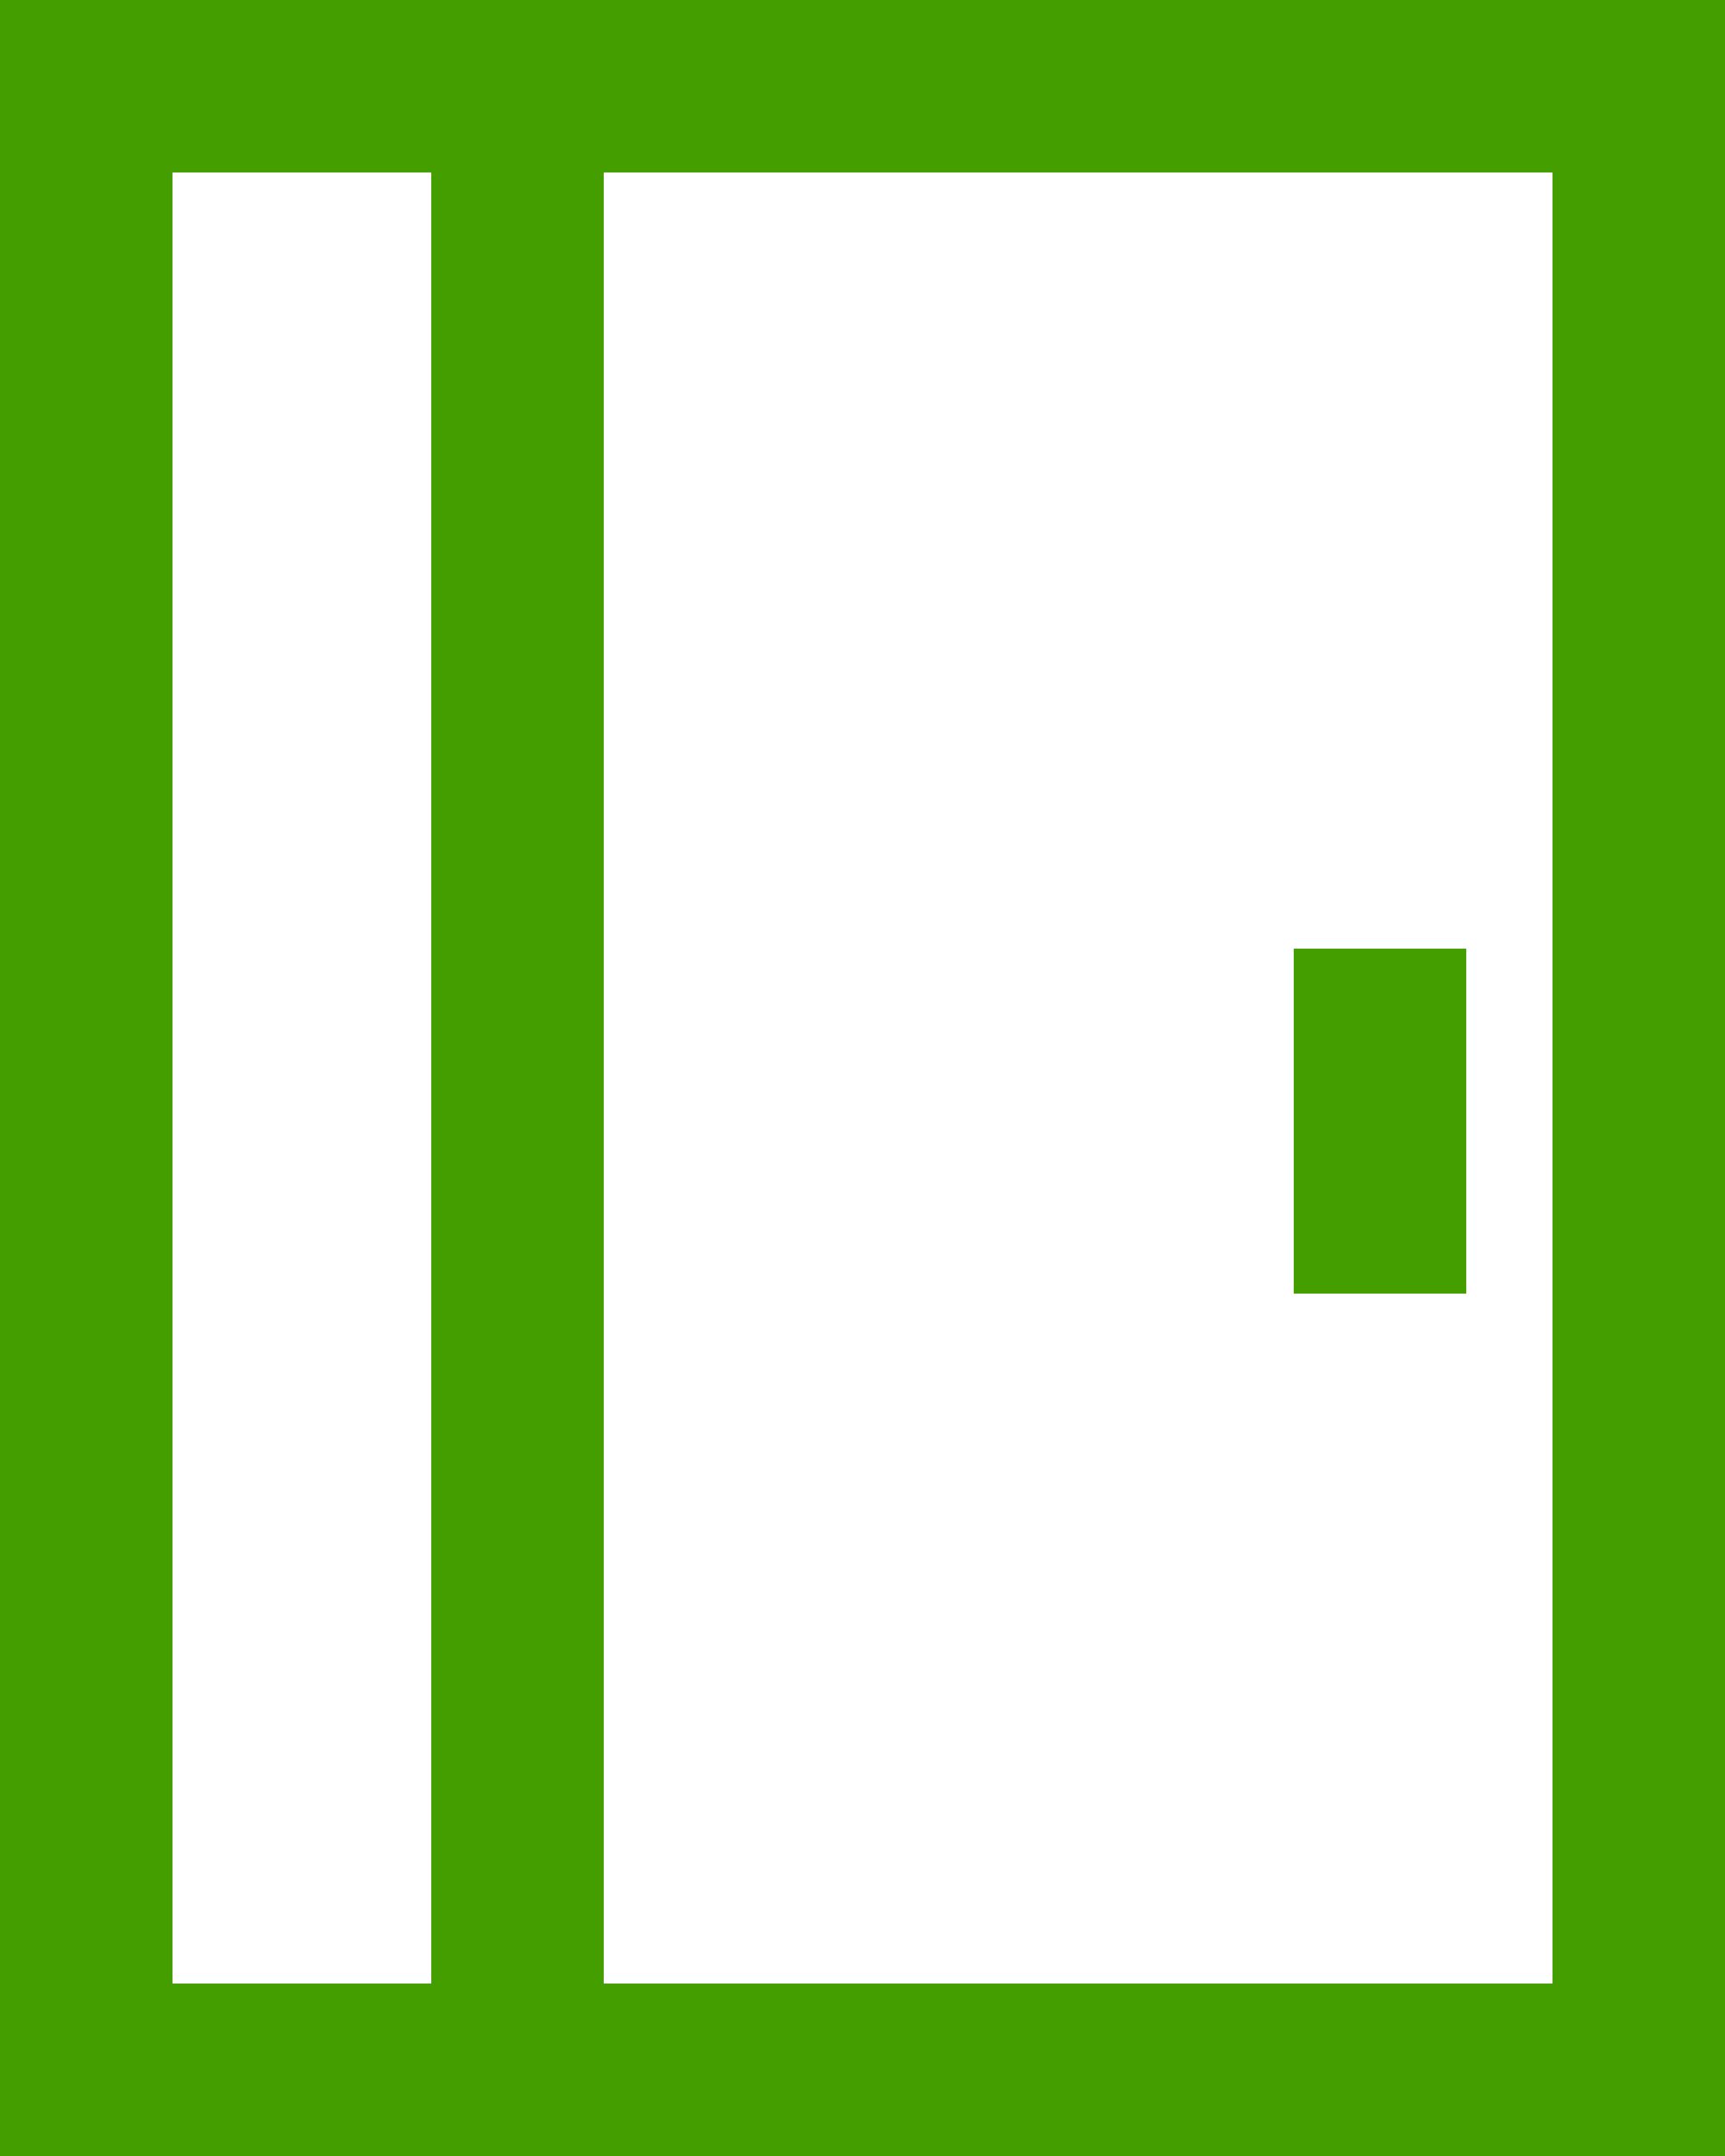
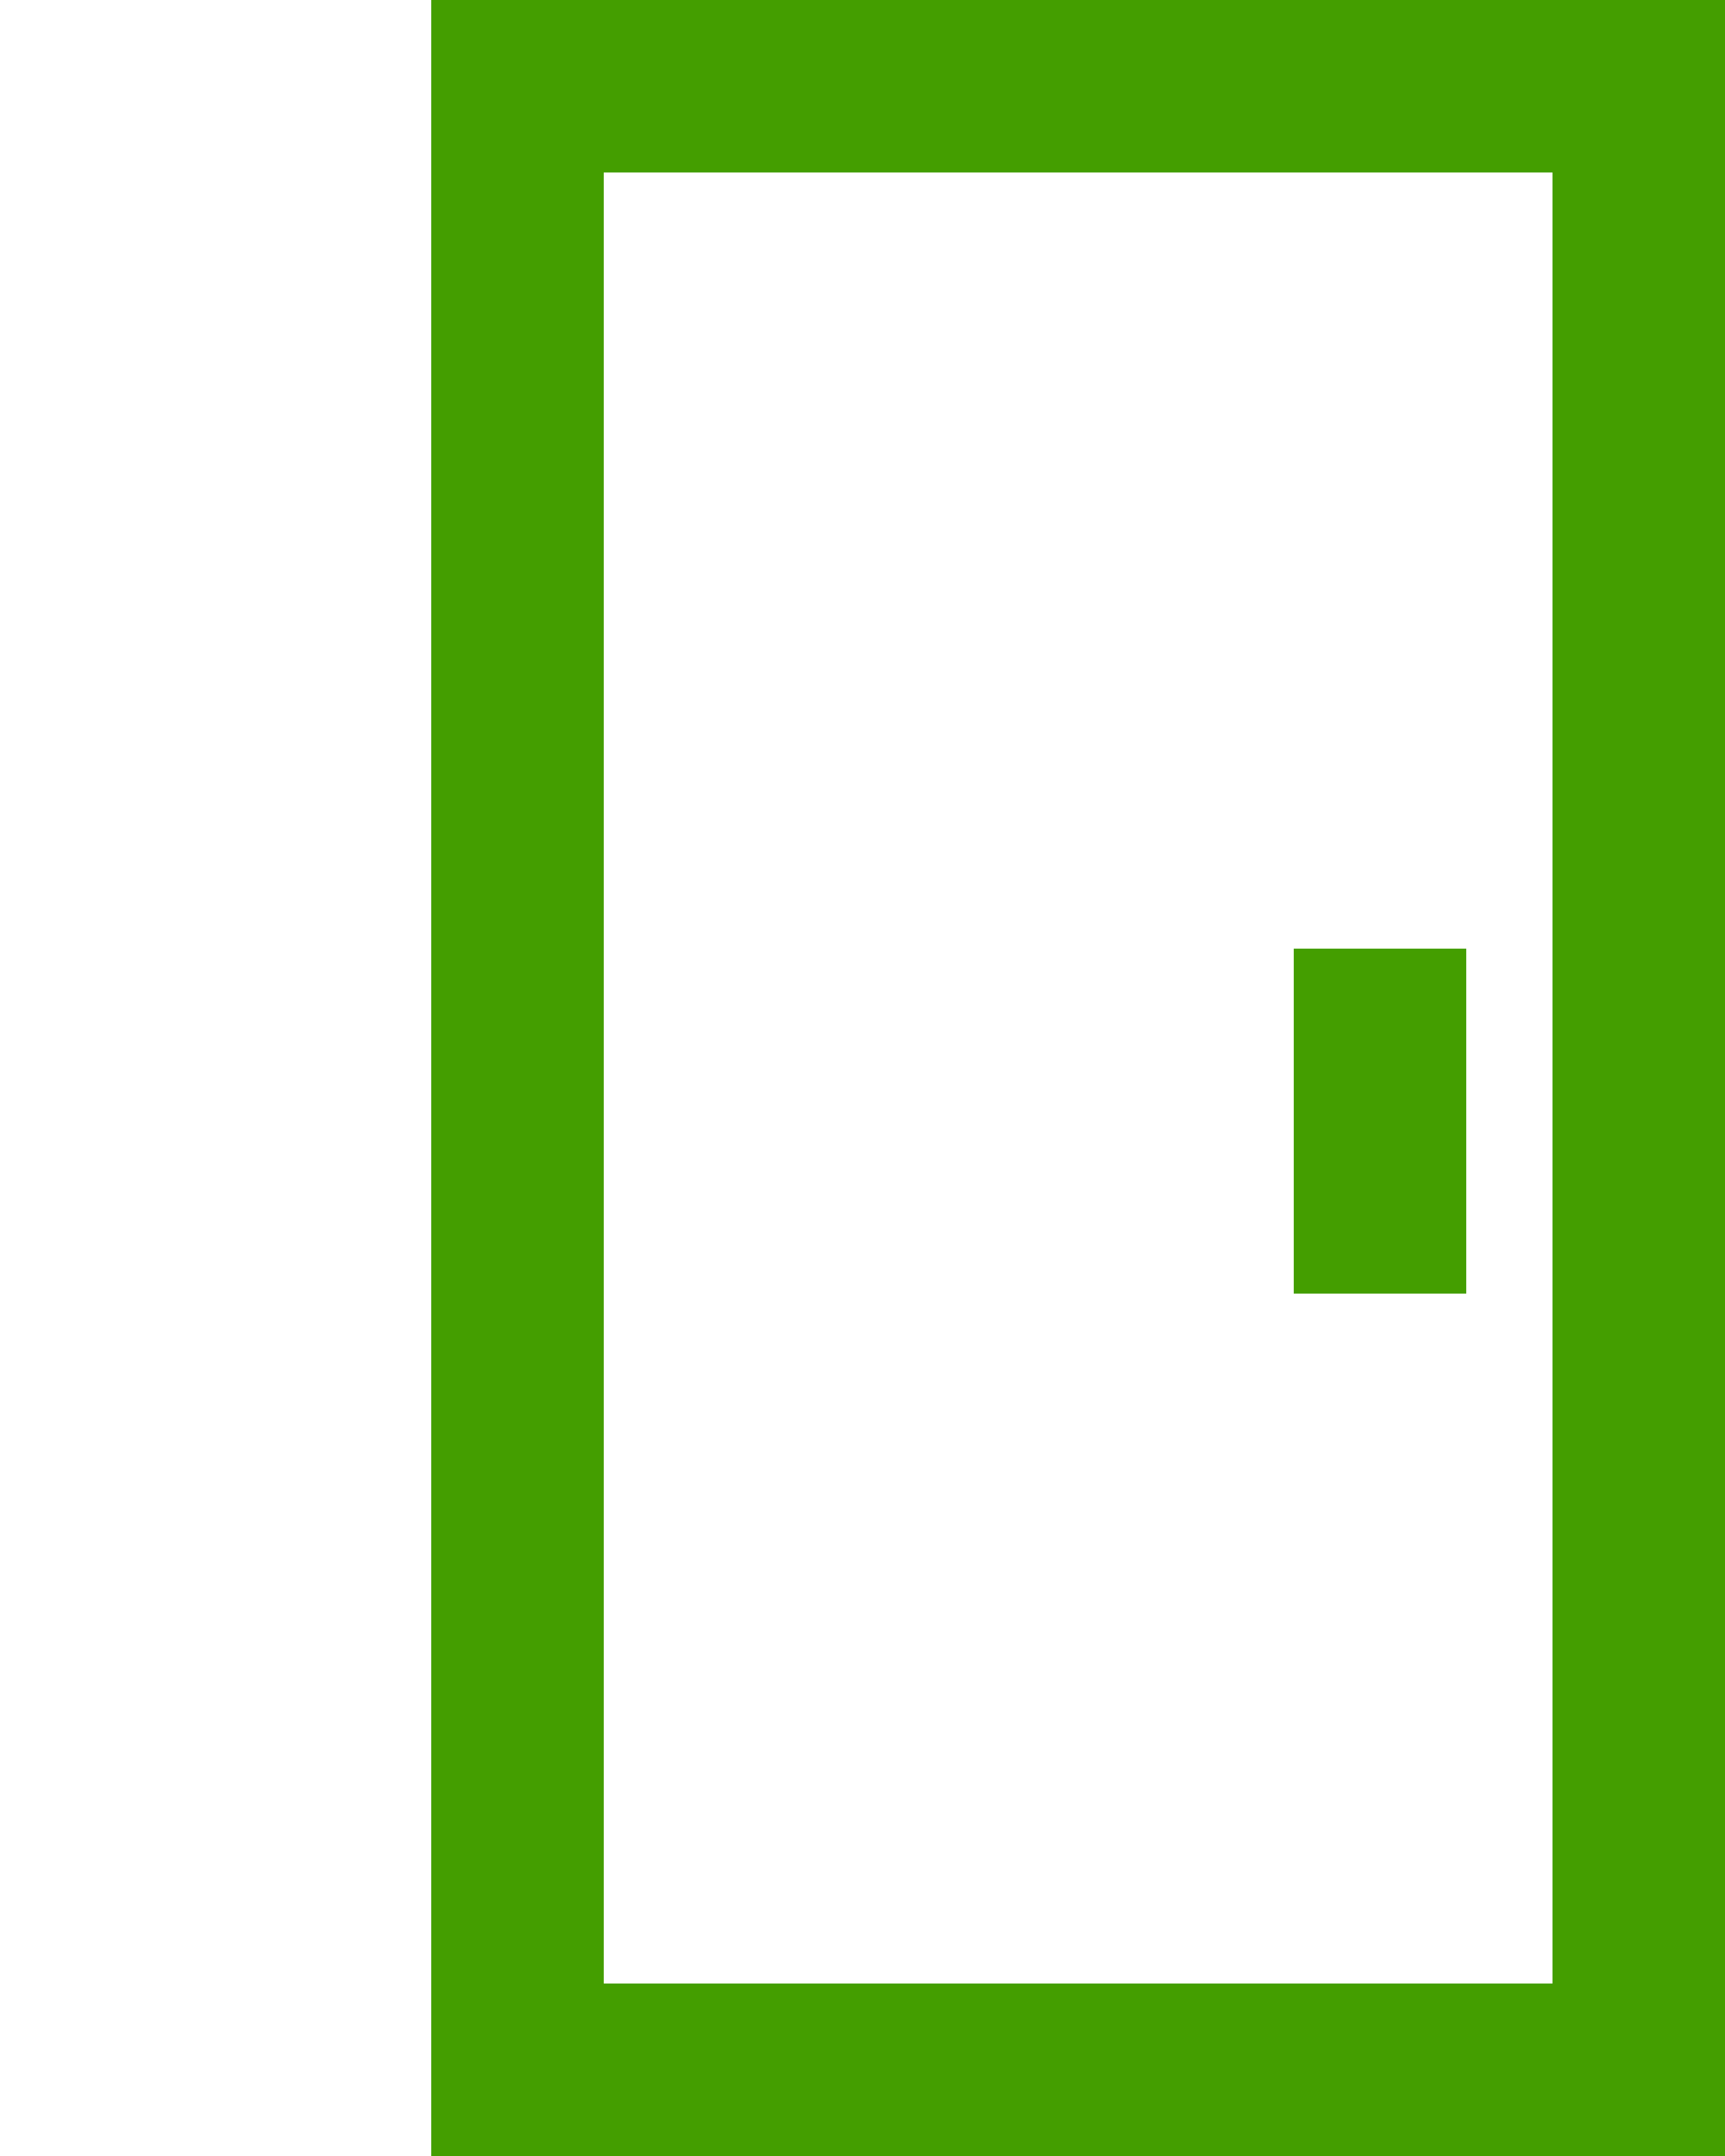
<svg xmlns="http://www.w3.org/2000/svg" width="20" height="25" viewBox="0 0 20 25" fill="none">
-   <path d="M16 24H1V1H16" stroke="#449E00" stroke-width="2" stroke-miterlimit="10" />
  <path d="M19 1H6V24H19V1Z" stroke="#449E00" stroke-width="2" stroke-miterlimit="10" />
  <path d="M16 11V15" stroke="#449E00" stroke-width="2" stroke-miterlimit="10" />
</svg>